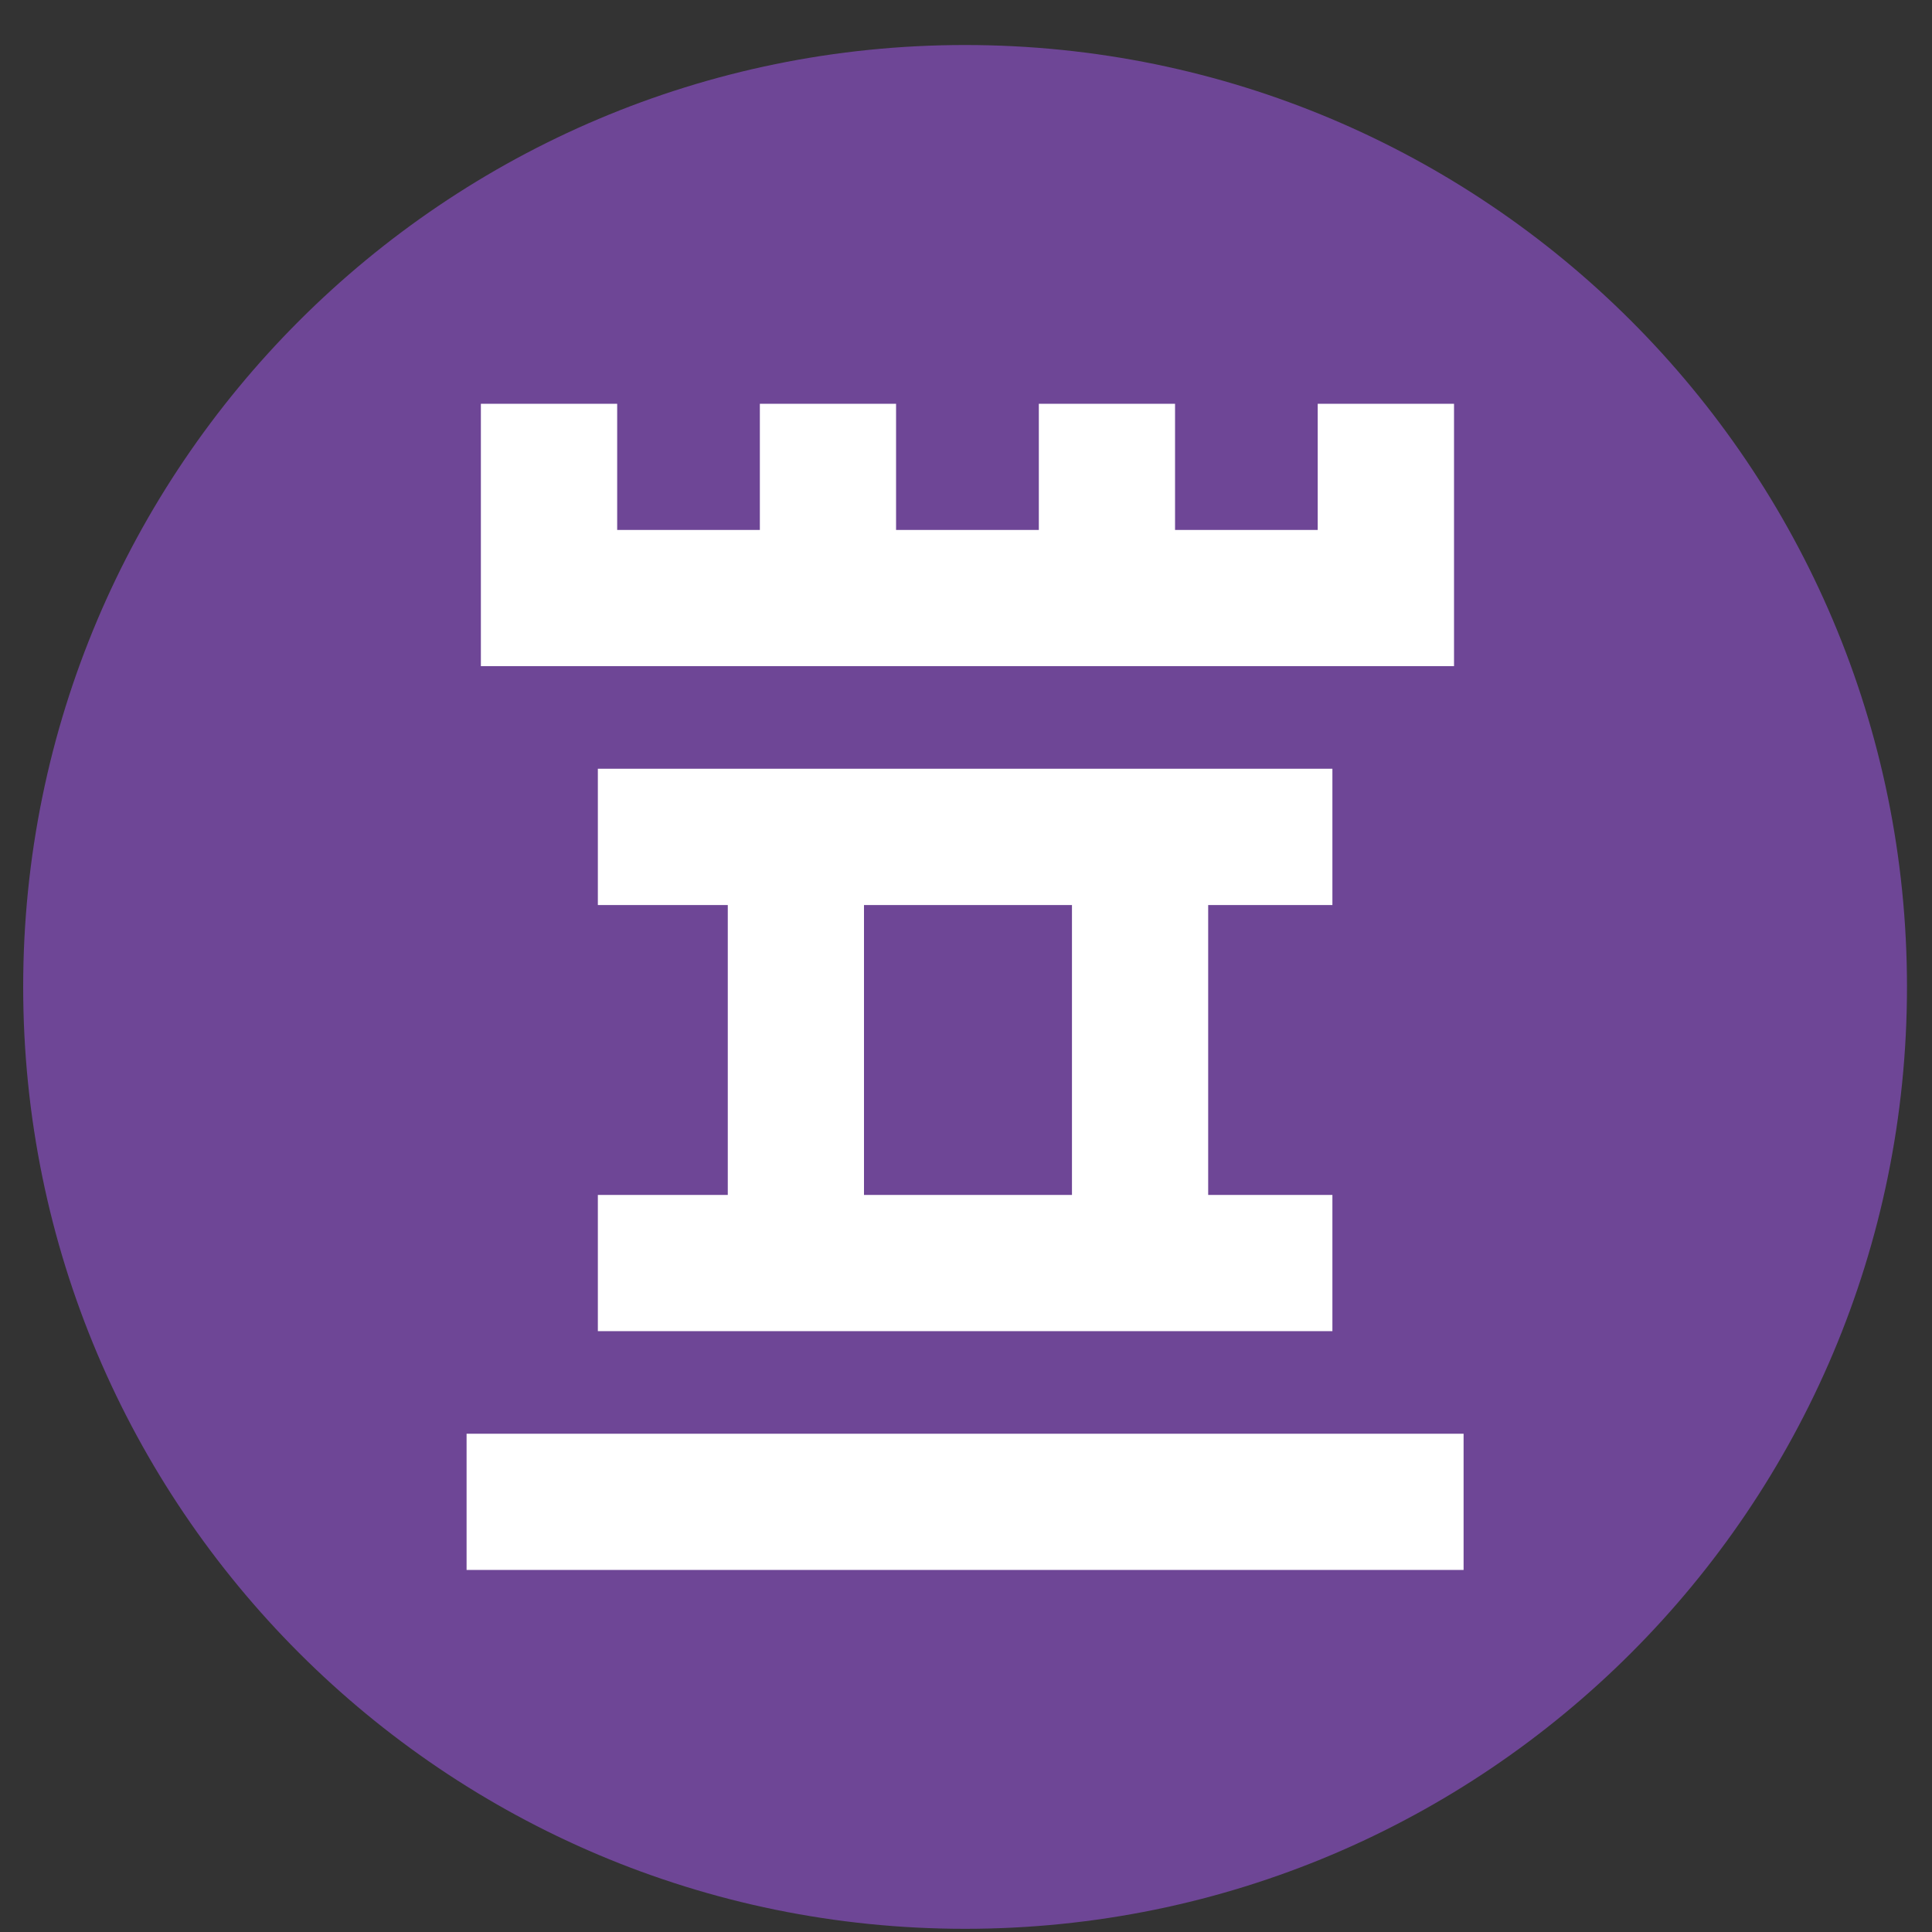
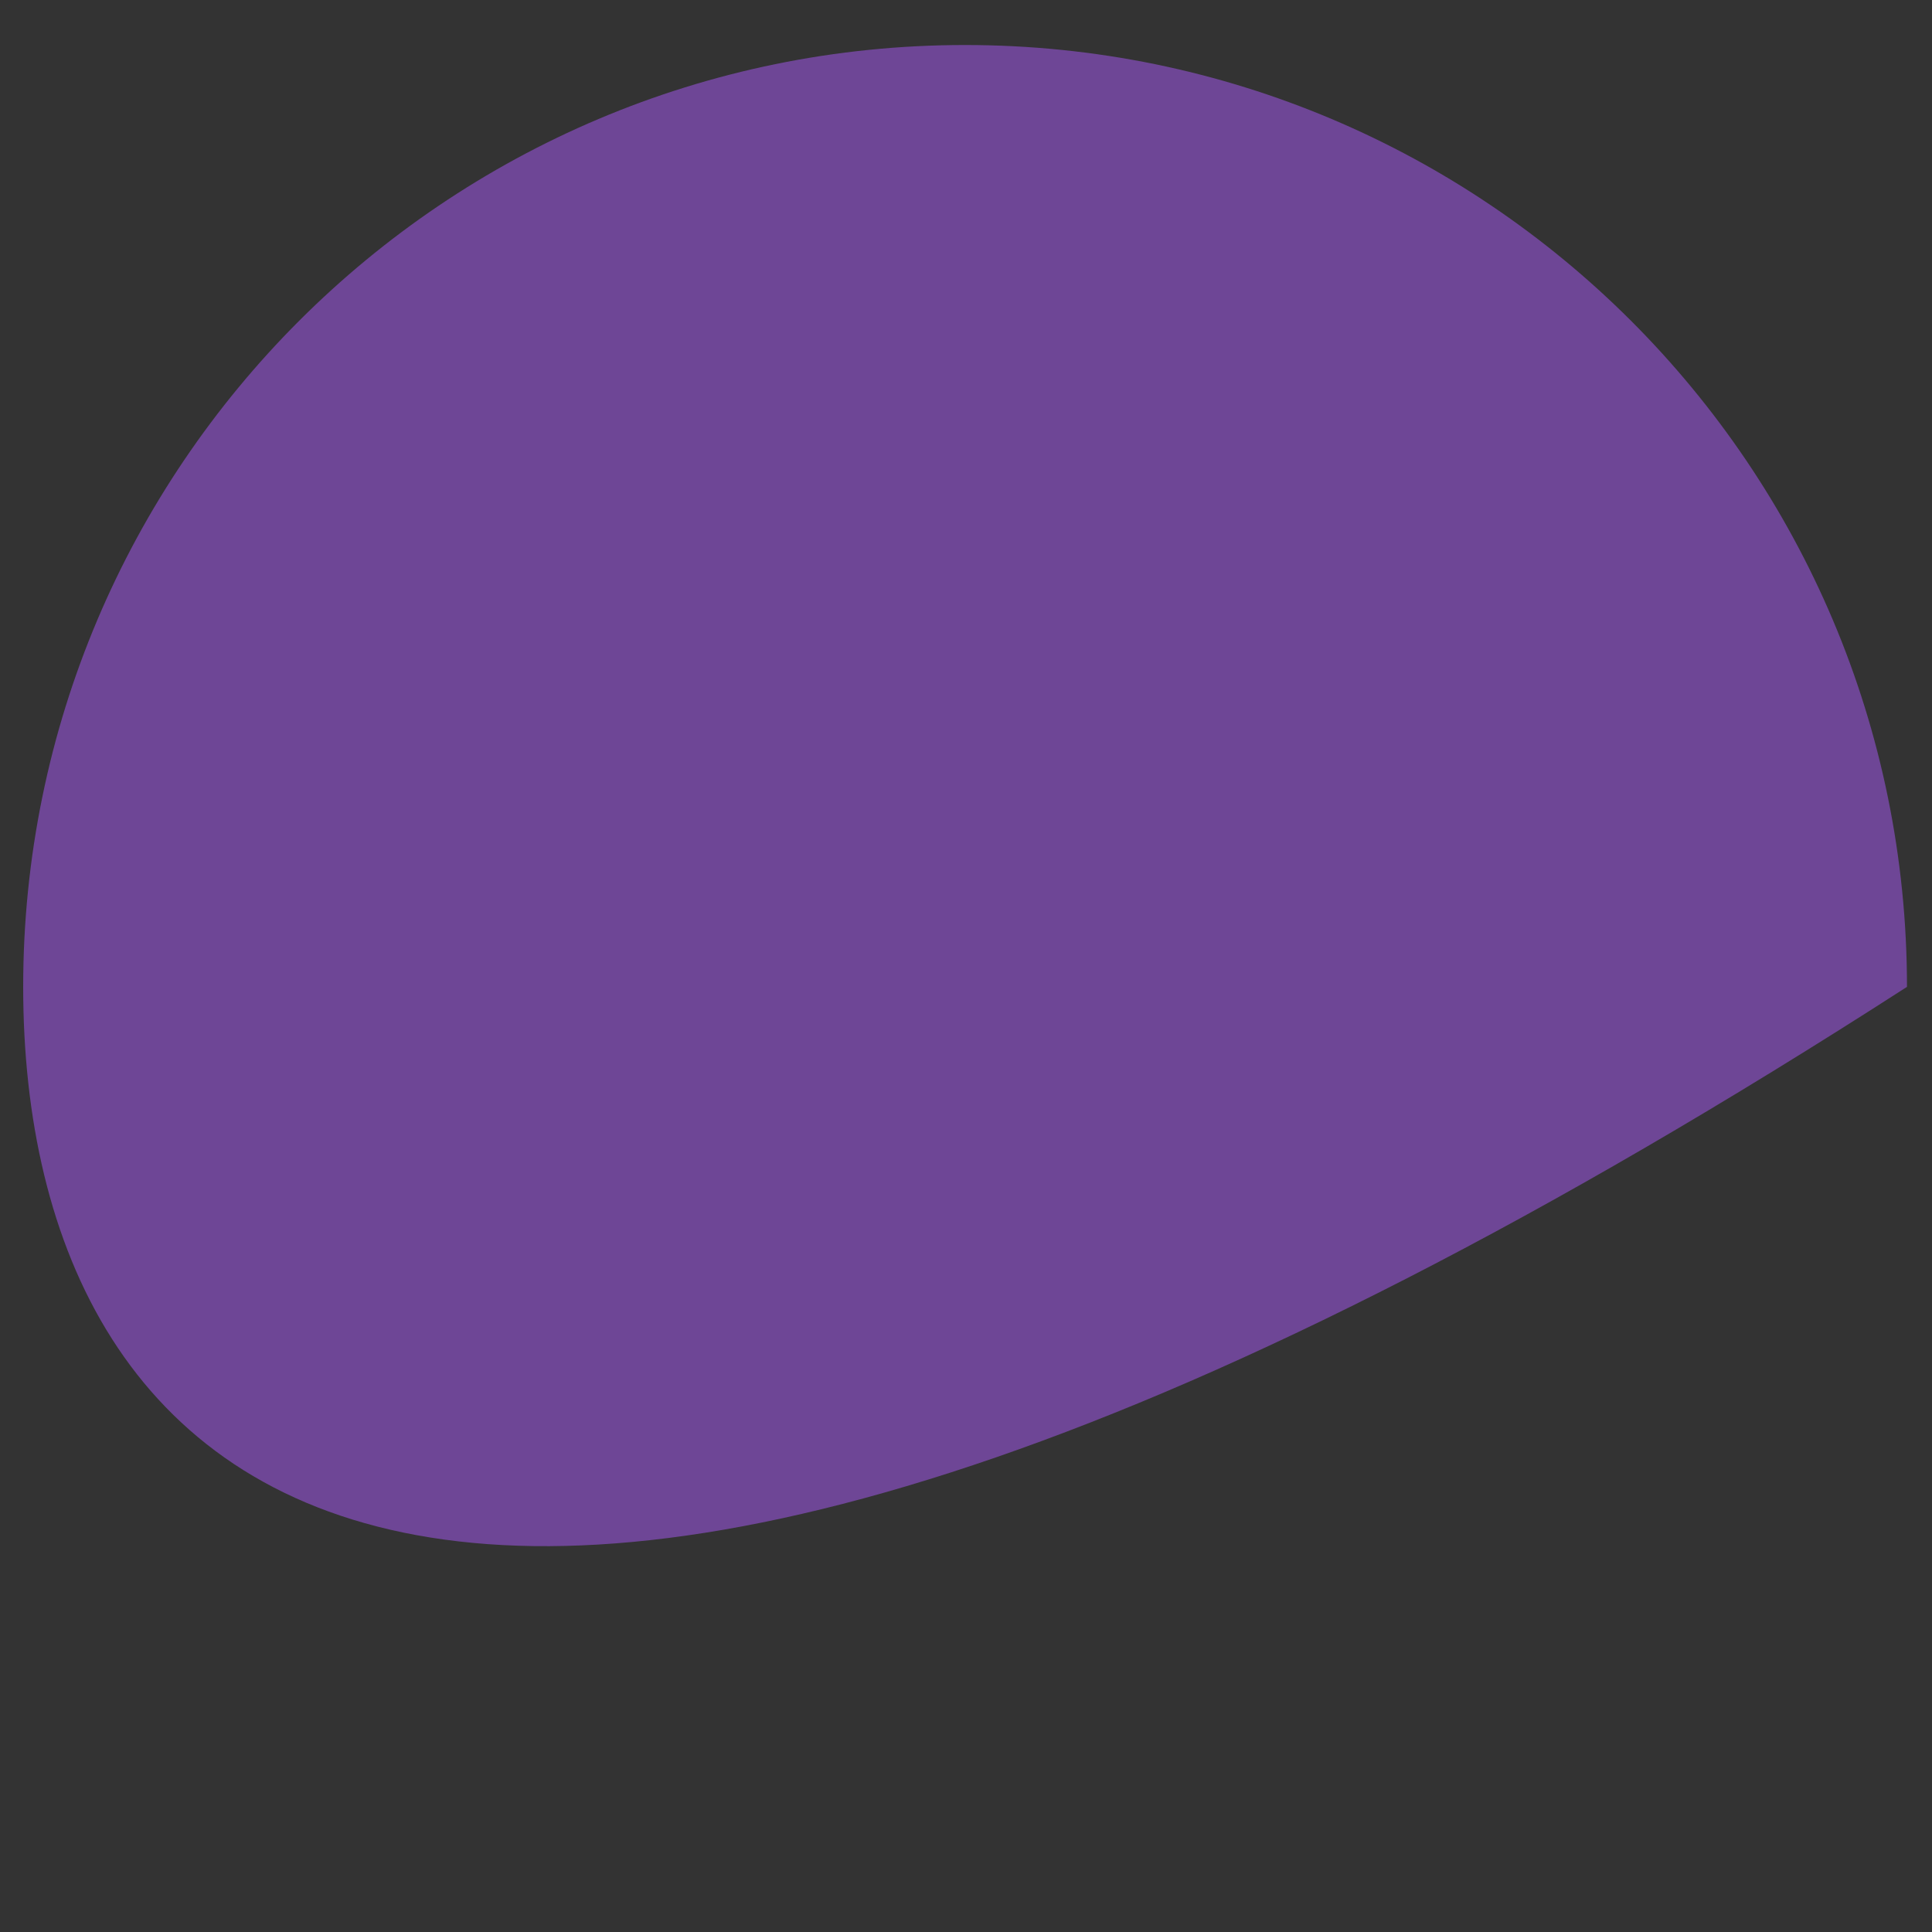
<svg xmlns="http://www.w3.org/2000/svg" width="20px" height="20px" viewBox="0 0 20 20" version="1.1">
  <rect x="0" y="0" width="20" height="20" fill="#333333" stroke="none" />
  <title>Palace</title>
  <desc>Created with Sketch.</desc>
  <defs />
  <g id="Page-1" stroke="none" stroke-width="1" fill="none" fill-rule="evenodd">
    <g id="Client-homepage---Desktop-Map" transform="translate(-710, -1045)">
      <g id="Palace" transform="translate(710, 1045)">
        <g id="Group-5">
-           <path d="M19.741,10.216 C19.741,15.602 15.376,19.967 9.99,19.967 C4.606,19.967 0.24,15.602 0.24,10.216 C0.24,4.831 4.606,0.466 9.99,0.466 C15.376,0.466 19.741,4.831 19.741,10.216" id="Fill-83" fill="#6E4696" />
-           <path d="M4.83,16.252 L15.151,16.252 L15.151,14.842 L4.83,14.842 L4.83,16.252 Z M8.944,12.37 L11.097,12.37 L11.097,9.369 L8.944,9.369 L8.944,12.37 Z M13.793,9.369 L13.793,7.958 L6.189,7.958 L6.189,9.369 L7.534,9.369 L7.534,12.37 L6.189,12.37 L6.189,13.78 L13.793,13.78 L13.793,12.37 L12.507,12.37 L12.507,9.369 L13.793,9.369 Z M15.052,4.18 L13.641,4.18 L13.641,5.486 L12.164,5.486 L12.164,4.18 L10.754,4.18 L10.754,5.486 L9.276,5.486 L9.276,4.18 L7.866,4.18 L7.866,5.486 L6.389,5.486 L6.389,4.18 L4.978,4.18 L4.978,6.896 L15.052,6.896 L15.052,4.18 Z" id="Fill-85" fill="#FFFFFF" />
+           <path d="M19.741,10.216 C4.606,19.967 0.24,15.602 0.24,10.216 C0.24,4.831 4.606,0.466 9.99,0.466 C15.376,0.466 19.741,4.831 19.741,10.216" id="Fill-83" fill="#6E4696" />
        </g>
      </g>
    </g>
  </g>
</svg>